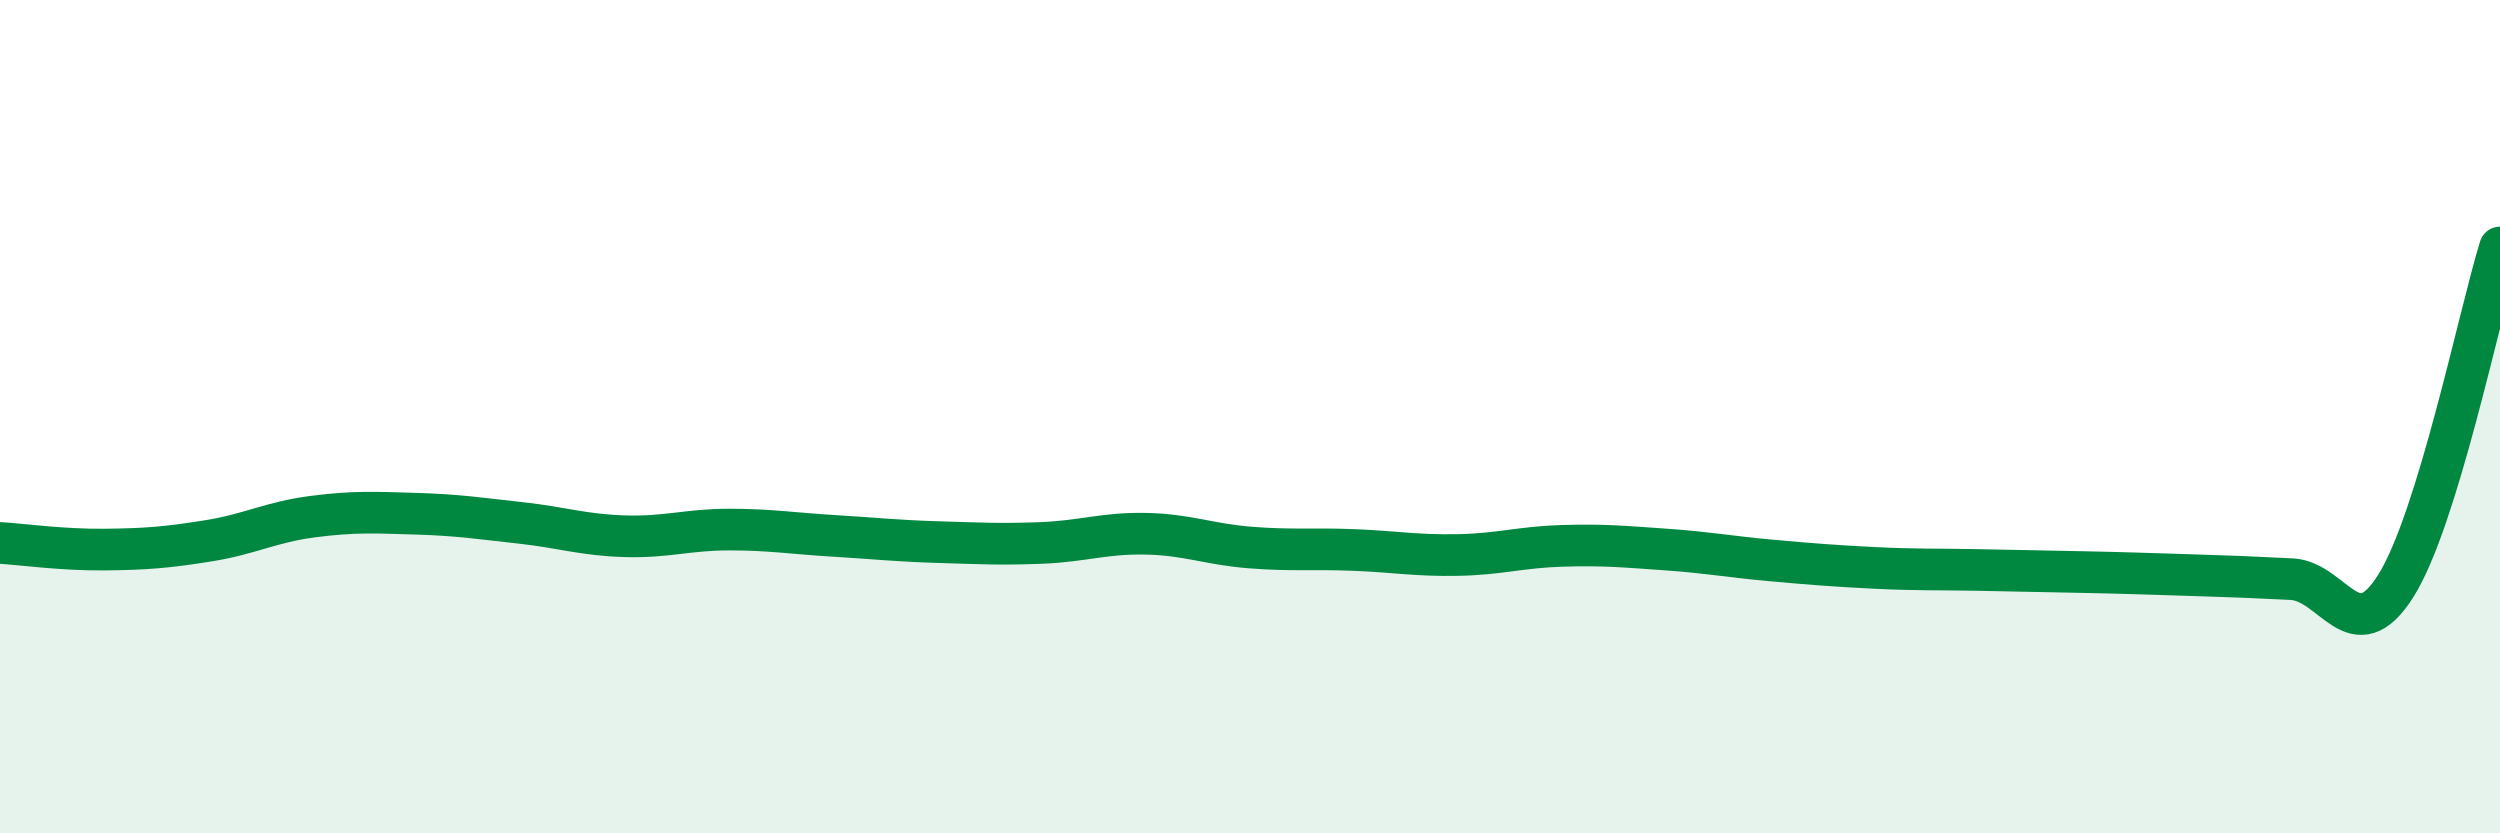
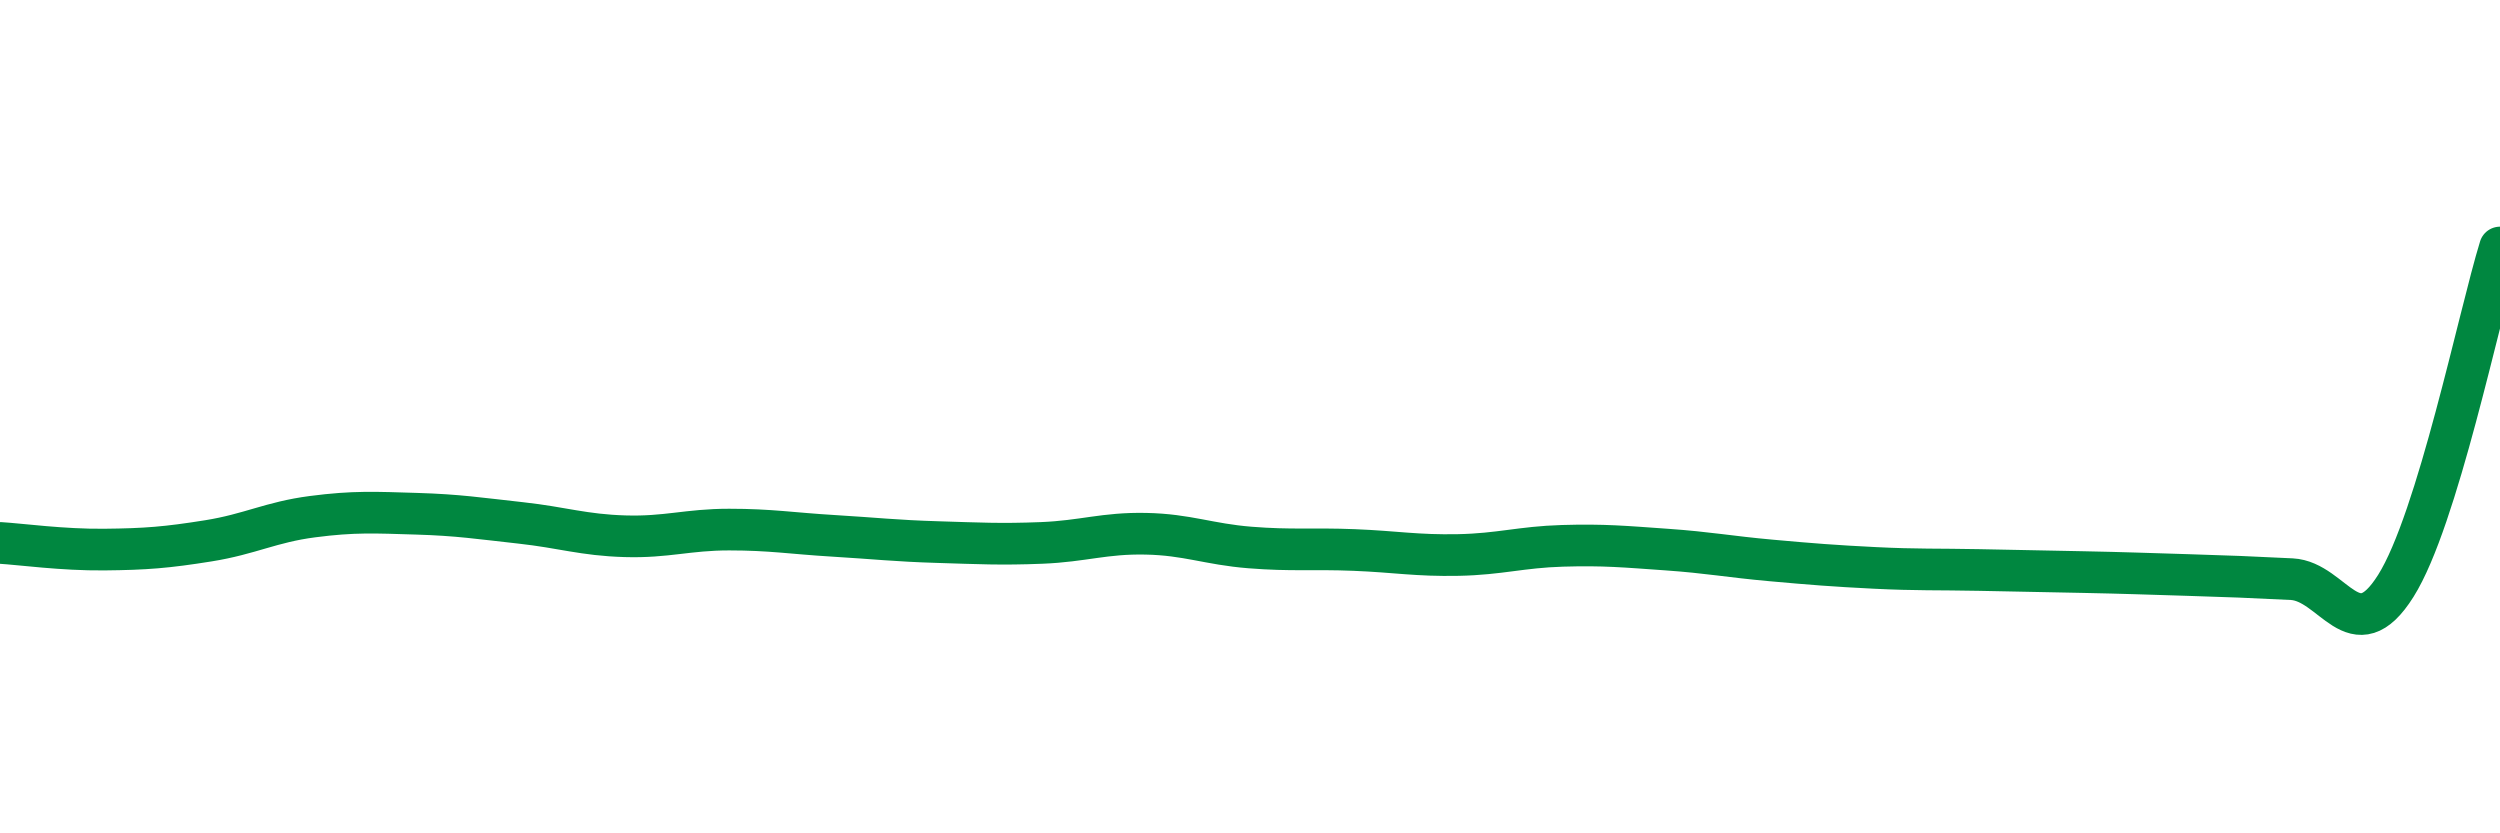
<svg xmlns="http://www.w3.org/2000/svg" width="60" height="20" viewBox="0 0 60 20">
-   <path d="M 0,13.03 C 0.5,13.06 1.5,13.2 2.5,13.19 C 3.5,13.18 4,13.14 5,12.98 C 6,12.82 6.5,12.53 7.5,12.4 C 8.5,12.27 9,12.3 10,12.33 C 11,12.36 11.5,12.44 12.5,12.55 C 13.5,12.66 14,12.84 15,12.87 C 16,12.9 16.5,12.71 17.5,12.71 C 18.5,12.71 19,12.8 20,12.86 C 21,12.92 21.5,12.98 22.5,13.01 C 23.5,13.04 24,13.07 25,13.03 C 26,12.99 26.5,12.79 27.5,12.81 C 28.5,12.83 29,13.06 30,13.14 C 31,13.22 31.5,13.16 32.5,13.2 C 33.5,13.24 34,13.34 35,13.32 C 36,13.3 36.5,13.13 37.5,13.1 C 38.5,13.07 39,13.12 40,13.19 C 41,13.26 41.5,13.36 42.5,13.45 C 43.5,13.54 44,13.58 45,13.63 C 46,13.68 46.5,13.66 47.5,13.68 C 48.5,13.7 49,13.71 50,13.73 C 51,13.75 51.5,13.77 52.5,13.8 C 53.5,13.83 54,13.85 55,13.9 C 56,13.95 56.5,15.65 57.5,14.06 C 58.5,12.47 59.5,7.56 60,5.94L60 20L0 20Z" fill="#008740" opacity="0.1" stroke-linecap="round" stroke-linejoin="round" />
  <path d="M 0,13.03 C 0.5,13.06 1.5,13.2 2.5,13.19 C 3.5,13.18 4,13.14 5,12.98 C 6,12.82 6.5,12.53 7.5,12.4 C 8.5,12.27 9,12.3 10,12.33 C 11,12.36 11.5,12.44 12.5,12.55 C 13.5,12.66 14,12.84 15,12.87 C 16,12.9 16.5,12.71 17.5,12.71 C 18.5,12.71 19,12.8 20,12.86 C 21,12.92 21.5,12.98 22.5,13.01 C 23.5,13.04 24,13.07 25,13.03 C 26,12.99 26.5,12.79 27.5,12.81 C 28.5,12.83 29,13.06 30,13.14 C 31,13.22 31.5,13.16 32.5,13.2 C 33.5,13.24 34,13.34 35,13.32 C 36,13.3 36.5,13.13 37.5,13.1 C 38.5,13.07 39,13.12 40,13.19 C 41,13.26 41.5,13.36 42.5,13.45 C 43.5,13.54 44,13.58 45,13.63 C 46,13.68 46.5,13.66 47.5,13.68 C 48.5,13.7 49,13.71 50,13.73 C 51,13.75 51.5,13.77 52.5,13.8 C 53.5,13.83 54,13.85 55,13.9 C 56,13.95 56.5,15.65 57.5,14.06 C 58.5,12.47 59.5,7.56 60,5.94" stroke="#008740" stroke-width="1" fill="none" stroke-linecap="round" stroke-linejoin="round" />
</svg>